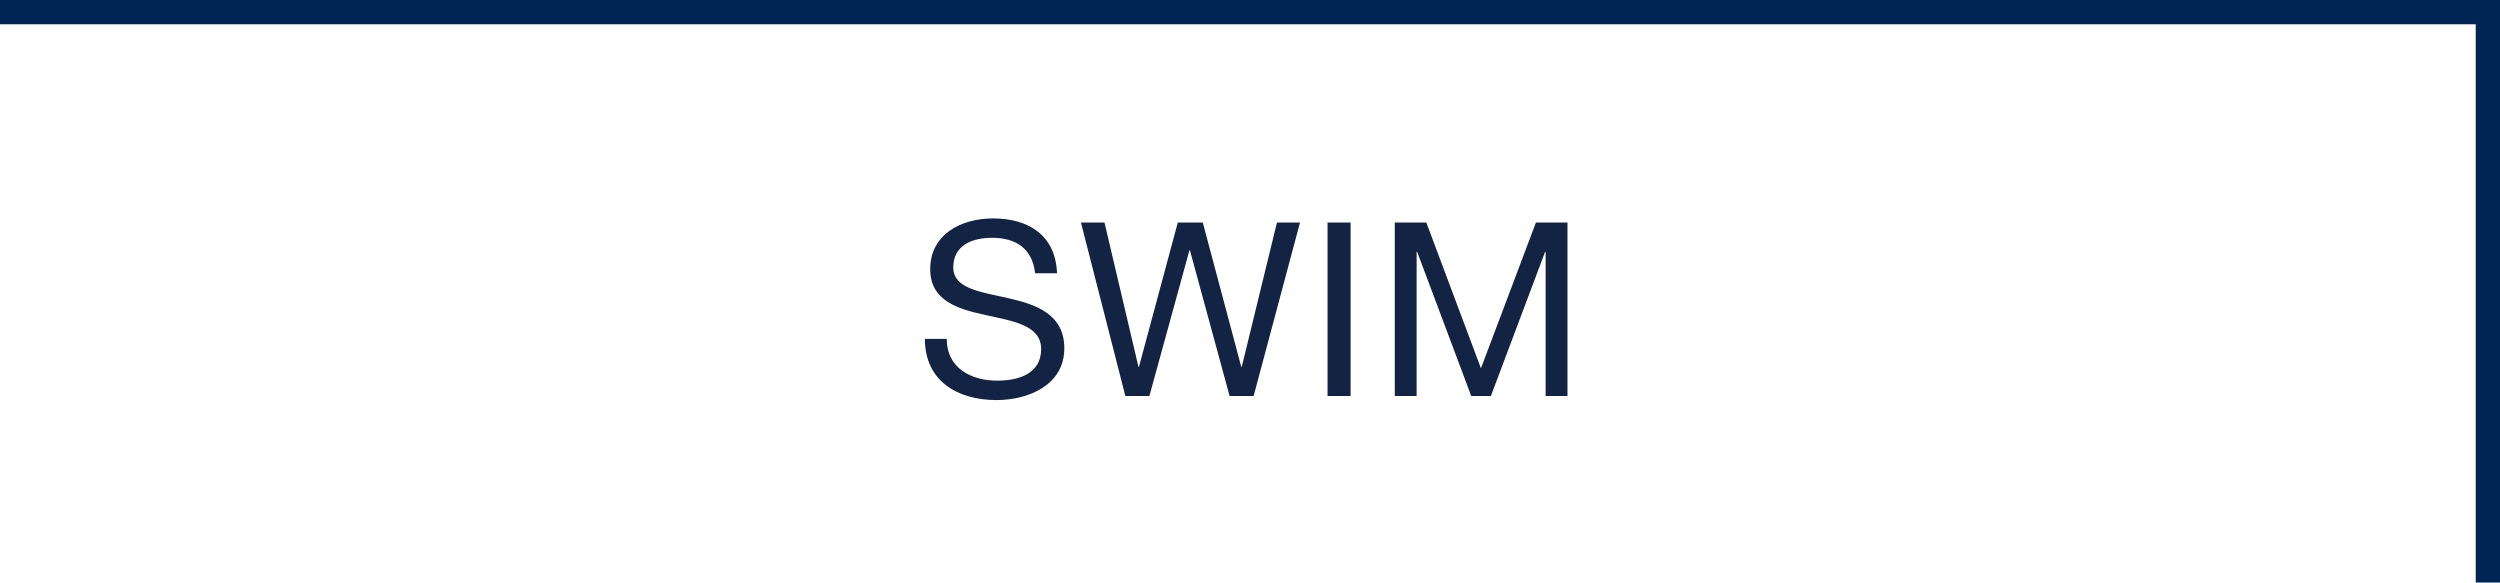
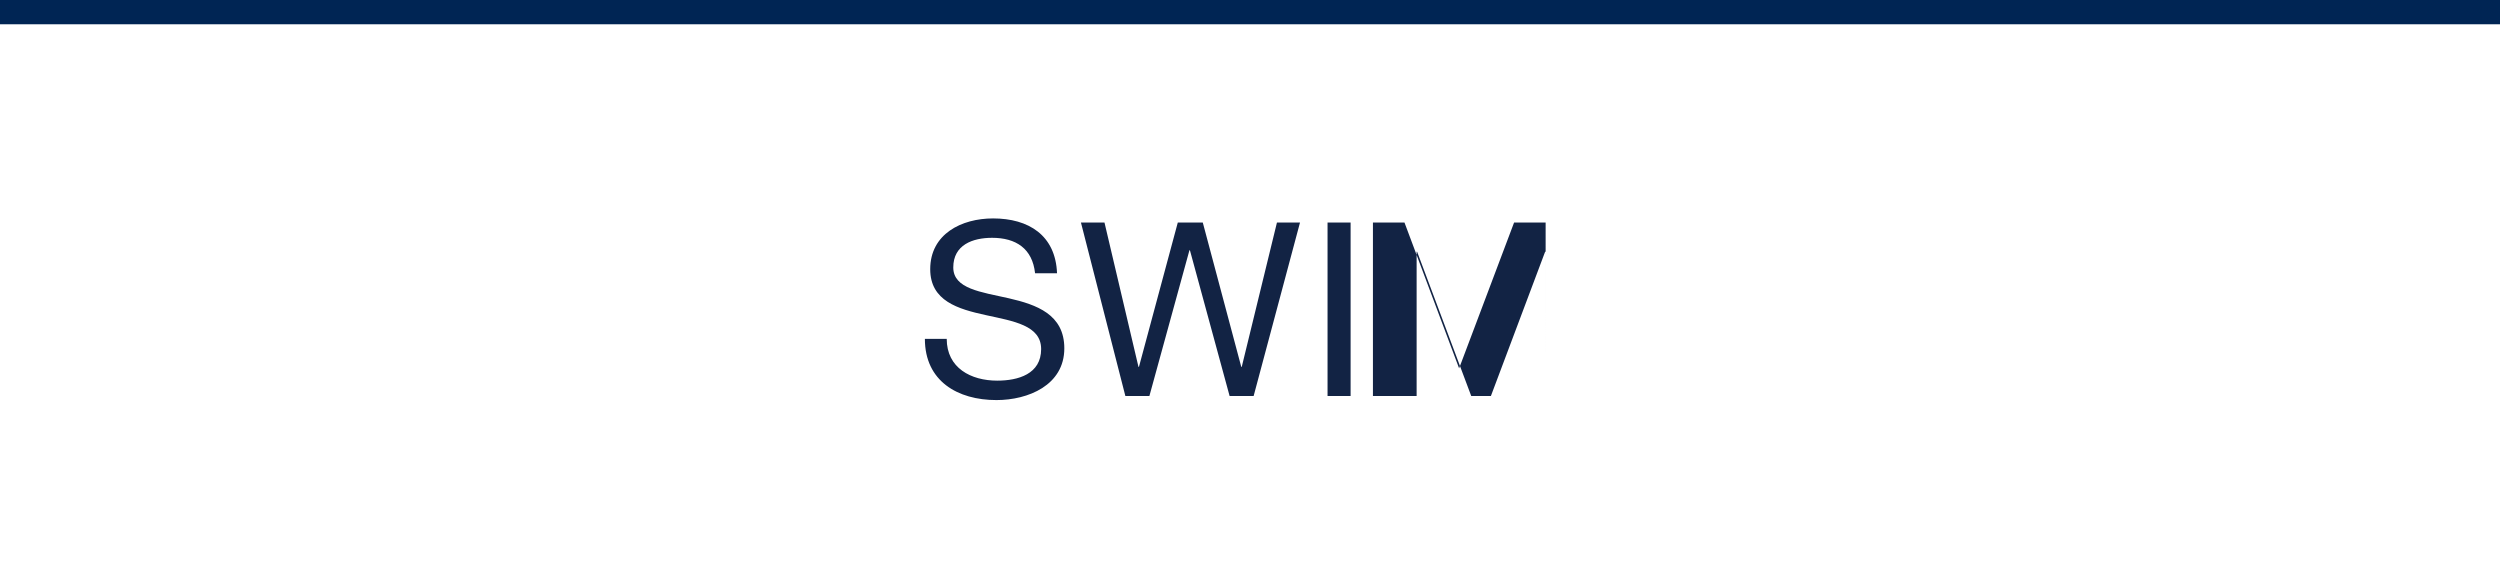
<svg xmlns="http://www.w3.org/2000/svg" id="G32362_nav_shopbystyle_swim.svg" width="206" height="48" viewBox="0 0 206 48">
  <defs>
    <style>
      .cls-1 {
        fill: #002554;
      }

      .cls-2 {
        fill: #122344;
        fill-rule: evenodd;
      }
    </style>
  </defs>
  <rect id="rule_top_copy_5" data-name="rule_top copy 5" class="cls-1" width="206" height="2" />
-   <rect id="rule_right_copy_5" data-name="rule_right copy 5" class="cls-1" x="204" width="2" height="48" />
  <g id="Outline">
-     <path id="SWIM" class="cls-2" d="M2322.1,953.522c-0.12-3.142-2.35-4.524-5.27-4.524-2.6,0-5.18,1.281-5.18,4.184,0,2.622,2.3,3.283,4.58,3.783s4.56,0.841,4.56,2.8c0,2.062-1.9,2.6-3.62,2.6-2.16,0-4.16-1.041-4.16-3.443h-1.8c0,3.483,2.7,5.044,5.9,5.044,2.6,0,5.59-1.221,5.59-4.263,0-2.8-2.29-3.6-4.57-4.124-2.3-.52-4.58-0.781-4.58-2.542,0-1.862,1.6-2.442,3.2-2.442,1.96,0,3.32.881,3.54,2.922h1.81Zm20.02-4.183h-1.9l-2.9,11.89h-0.04l-3.17-11.89h-2.06l-3.2,11.89h-0.04l-2.8-11.89h-1.94l3.66,14.292h1.98l3.3-12.01h0.04l3.27,12.01h1.98Zm2.27,14.292h1.9V949.339h-1.9v14.292Zm5.54,0h1.8v-11.89h0.04l4.46,11.89h1.62l4.47-11.89h0.04v11.89h1.8V949.339h-2.6l-4.53,12.01-4.5-12.01h-2.6v14.292Z" transform="translate(-2235 -931)" />
+     <path id="SWIM" class="cls-2" d="M2322.1,953.522c-0.12-3.142-2.35-4.524-5.27-4.524-2.6,0-5.18,1.281-5.18,4.184,0,2.622,2.3,3.283,4.58,3.783s4.56,0.841,4.56,2.8c0,2.062-1.9,2.6-3.62,2.6-2.16,0-4.16-1.041-4.16-3.443h-1.8c0,3.483,2.7,5.044,5.9,5.044,2.6,0,5.59-1.221,5.59-4.263,0-2.8-2.29-3.6-4.57-4.124-2.3-.52-4.58-0.781-4.58-2.542,0-1.862,1.6-2.442,3.2-2.442,1.96,0,3.32.881,3.54,2.922h1.81Zm20.02-4.183h-1.9l-2.9,11.89h-0.04l-3.17-11.89h-2.06l-3.2,11.89h-0.04l-2.8-11.89h-1.94l3.66,14.292h1.98l3.3-12.01h0.04l3.27,12.01h1.98Zm2.27,14.292h1.9V949.339h-1.9v14.292Zm5.54,0h1.8v-11.89h0.04l4.46,11.89h1.62l4.47-11.89h0.04v11.89V949.339h-2.6l-4.53,12.01-4.5-12.01h-2.6v14.292Z" transform="translate(-2235 -931)" />
  </g>
</svg>